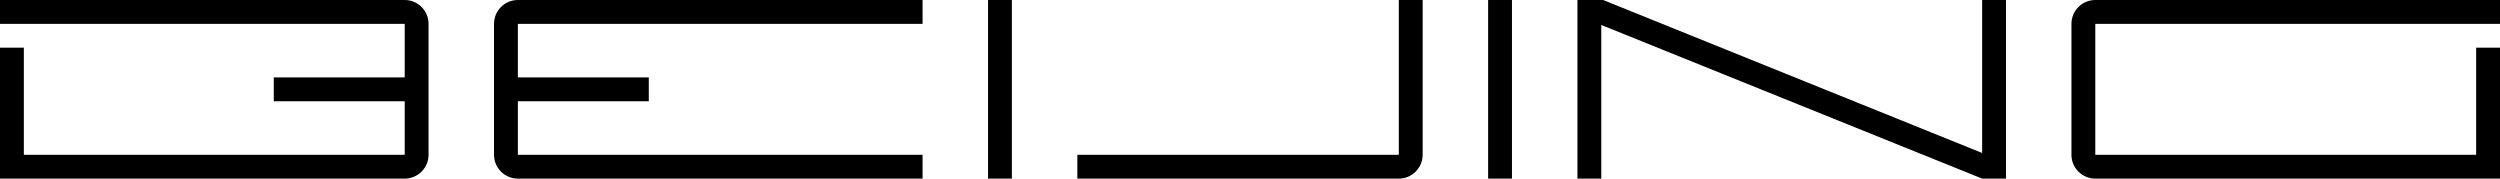
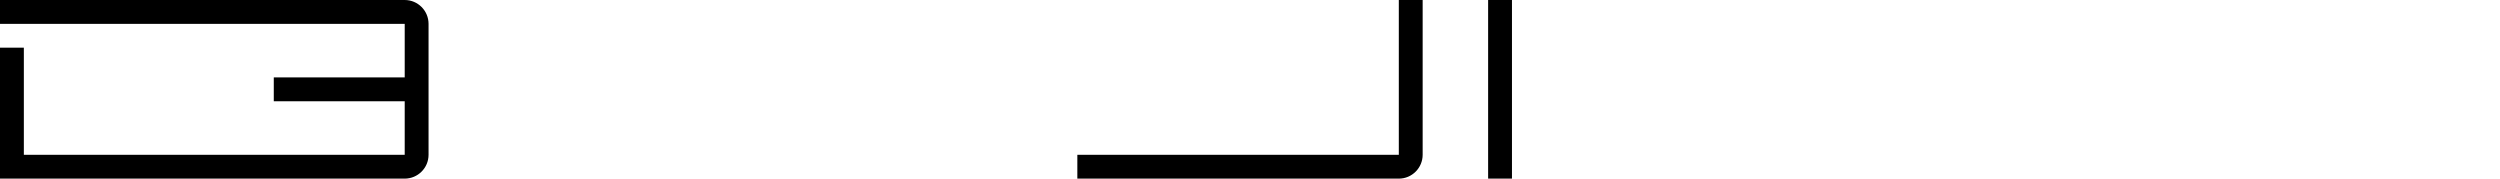
<svg xmlns="http://www.w3.org/2000/svg" version="1.1" id="Layer_1" x="0px" y="0px" viewBox="0 0 1111.3 79.4" style="enable-background:new 0 0 1111.3 79.4;" xml:space="preserve">
  <style type="text/css">
	.st0{fill:#FFFFFF;}
</style>
  <g>
    <g>
      <rect x="661.5" y="0" width="10.6" height="79.4" />
    </g>
    <g>
      <path d="M0,0v10.6h10.6h25.5h143.8v23.8h-58.2V45h58.2v23.8H10.6V21.2H0l0,58.2h179.9c5.8,0,10.6-4.7,10.6-10.6V45V34.4V10.6    c0-5.8-4.7-10.6-10.6-10.6H0z" />
    </g>
    <g>
-       <path d="M1111.3,0v10.6h-10.6h-25.5H931.4v58.2h169.3V21.2h10.6v58.2H931.4c-5.8,0-10.6-4.7-10.6-10.6V10.6    c0-5.8,4.7-10.6,10.6-10.6L1111.3,0z" />
-     </g>
+       </g>
    <g>
-       <path d="M410.1,0v10.6h-10.6H374H230.2v23.8h58.2V45h-58.2v23.8h179.9v10.6H230.2c-5.8,0-10.6-4.7-10.6-10.6V45V34.4V10.6    c0-5.8,4.7-10.6,10.6-10.6L410.1,0z" />
-     </g>
+       </g>
    <g>
-       <polygon points="449.8,10.6 449.8,0 439.2,0 439.2,79.4 449.8,79.4 449.8,68.8   " />
-     </g>
+       </g>
    <g>
      <path d="M632.4,0v68.8c0,5.8-4.7,10.6-10.6,10.6l-142.9,0V68.8l142.9,0V0H632.4z" />
    </g>
    <g>
-       <polygon points="881.1,0 881.1,68 712.6,0 711.8,0 702.1,0 701.2,0 701.2,2.2 701.2,6.8 701.2,79.4 711.8,79.4 711.8,11.1     881.1,79.4 881.1,79.4 891.7,79.4 891.7,0   " />
-     </g>
+       </g>
  </g>
</svg>